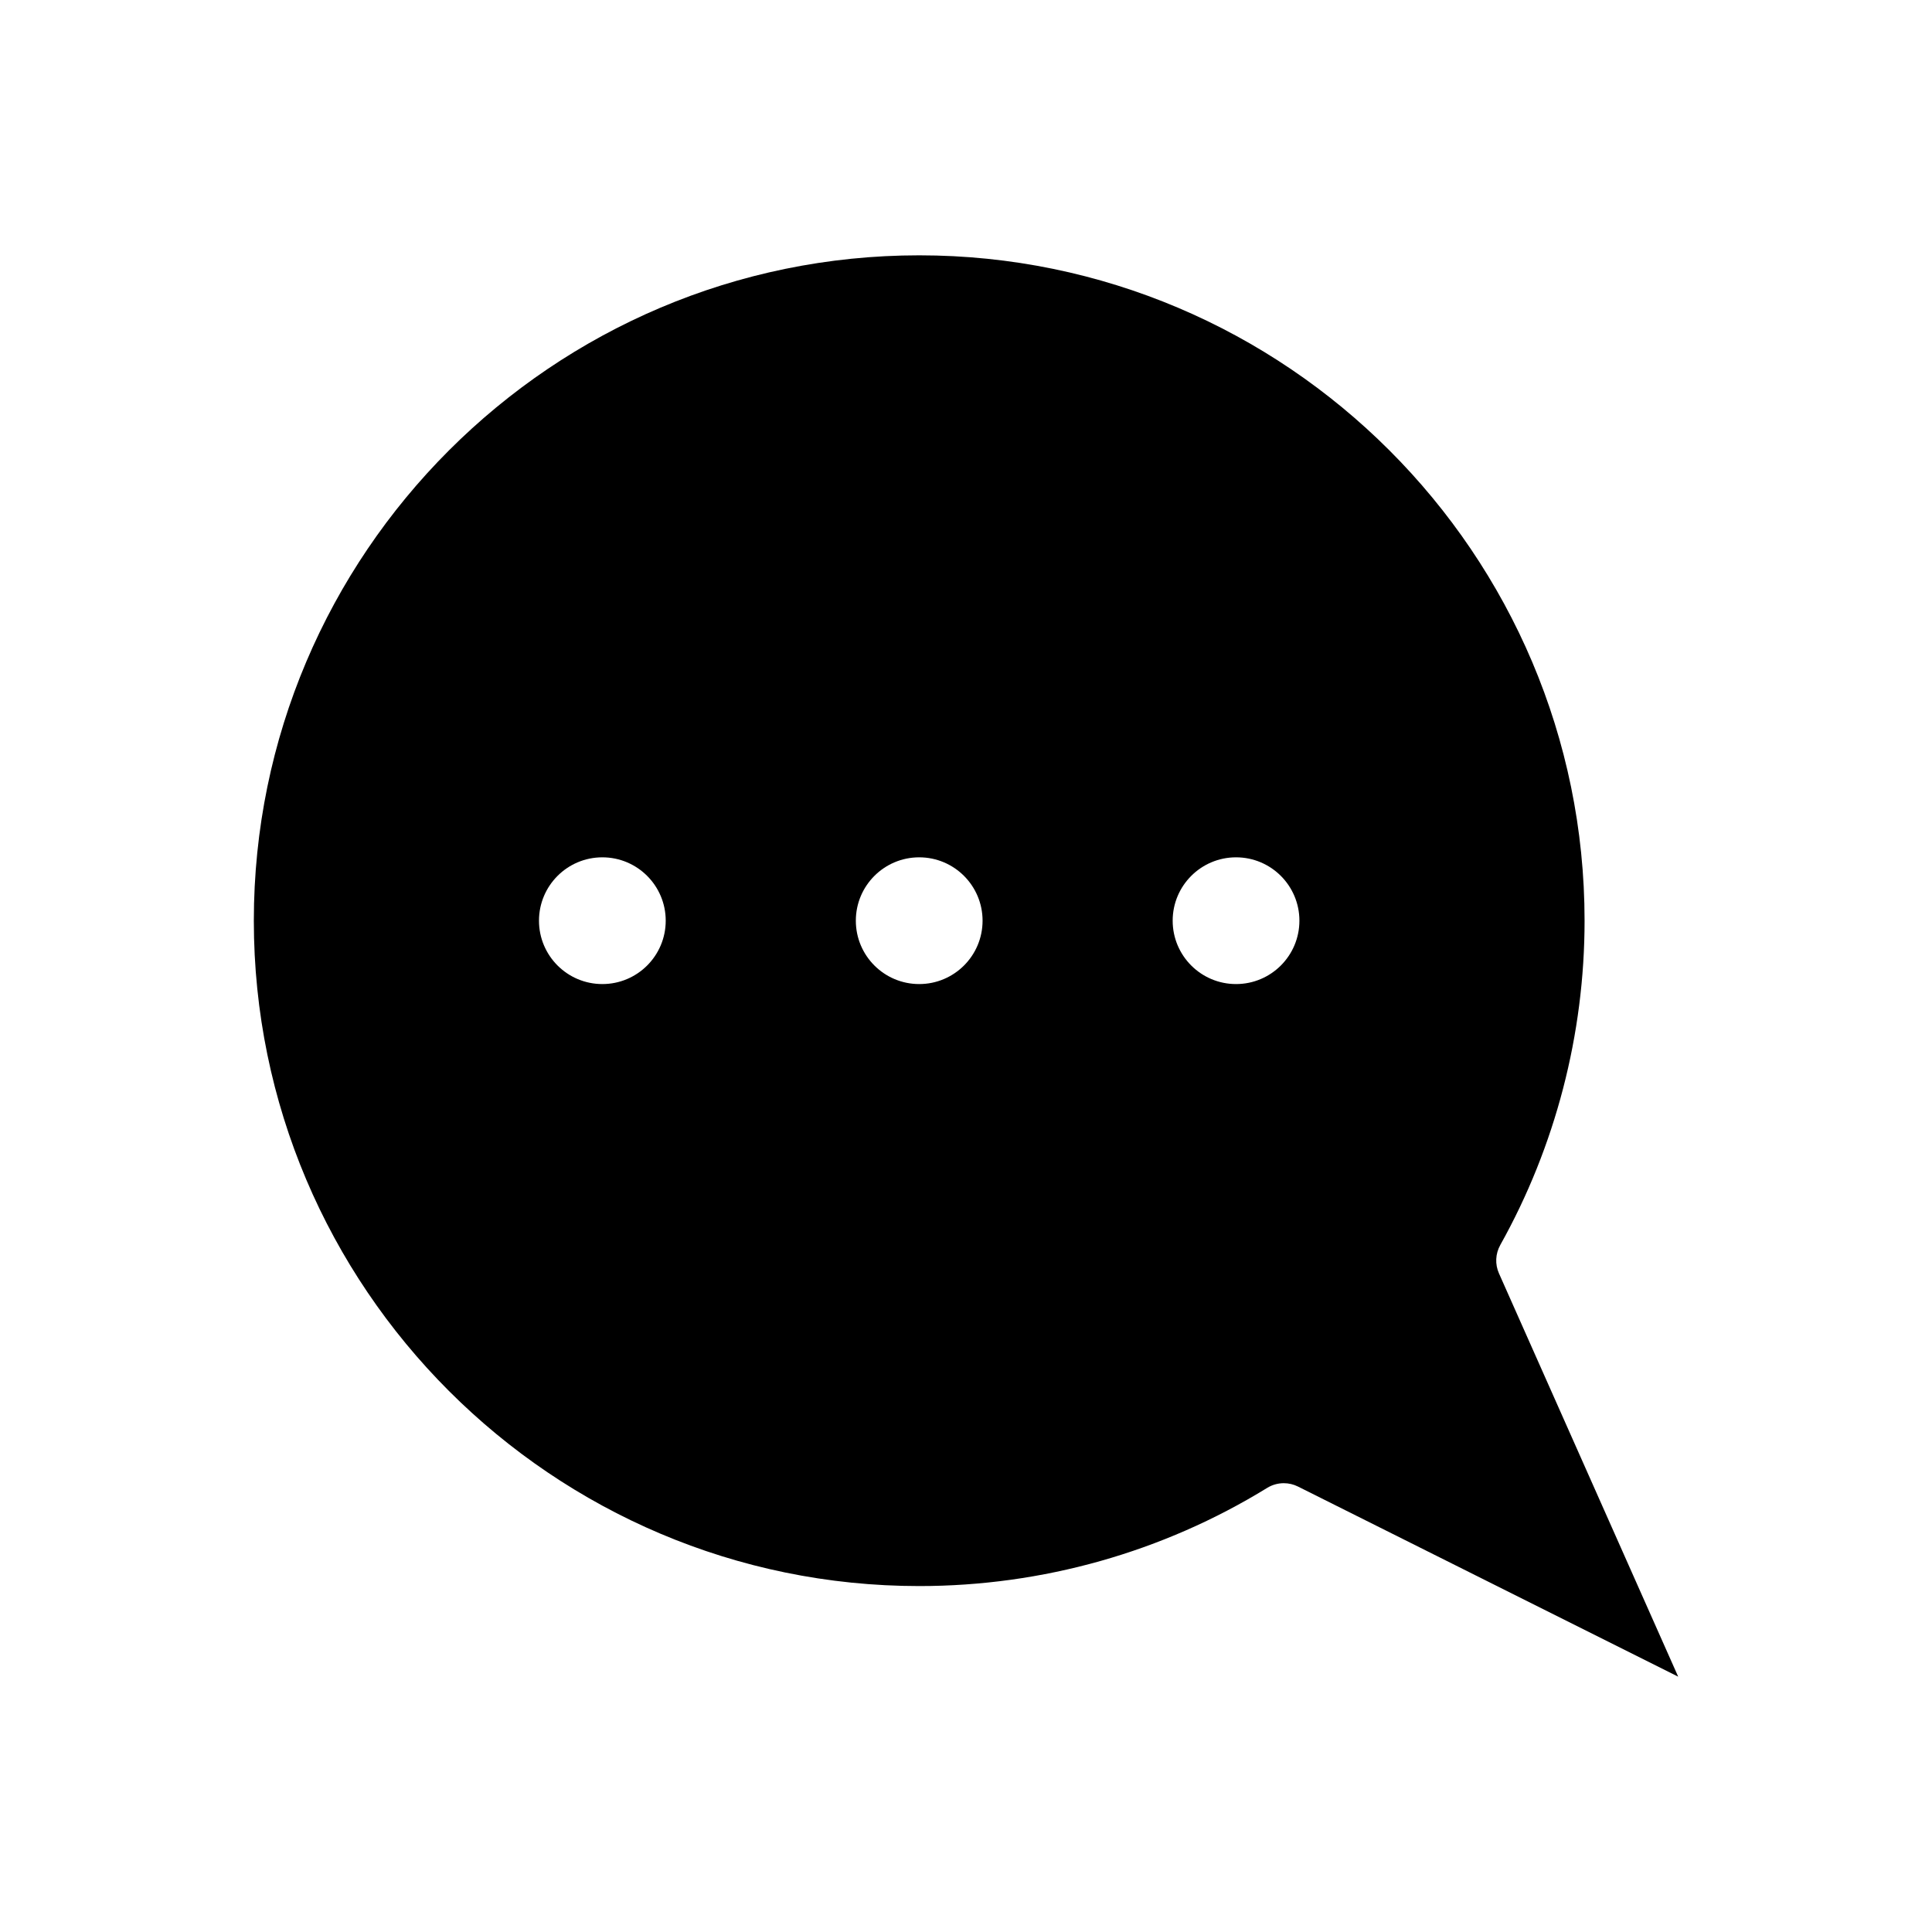
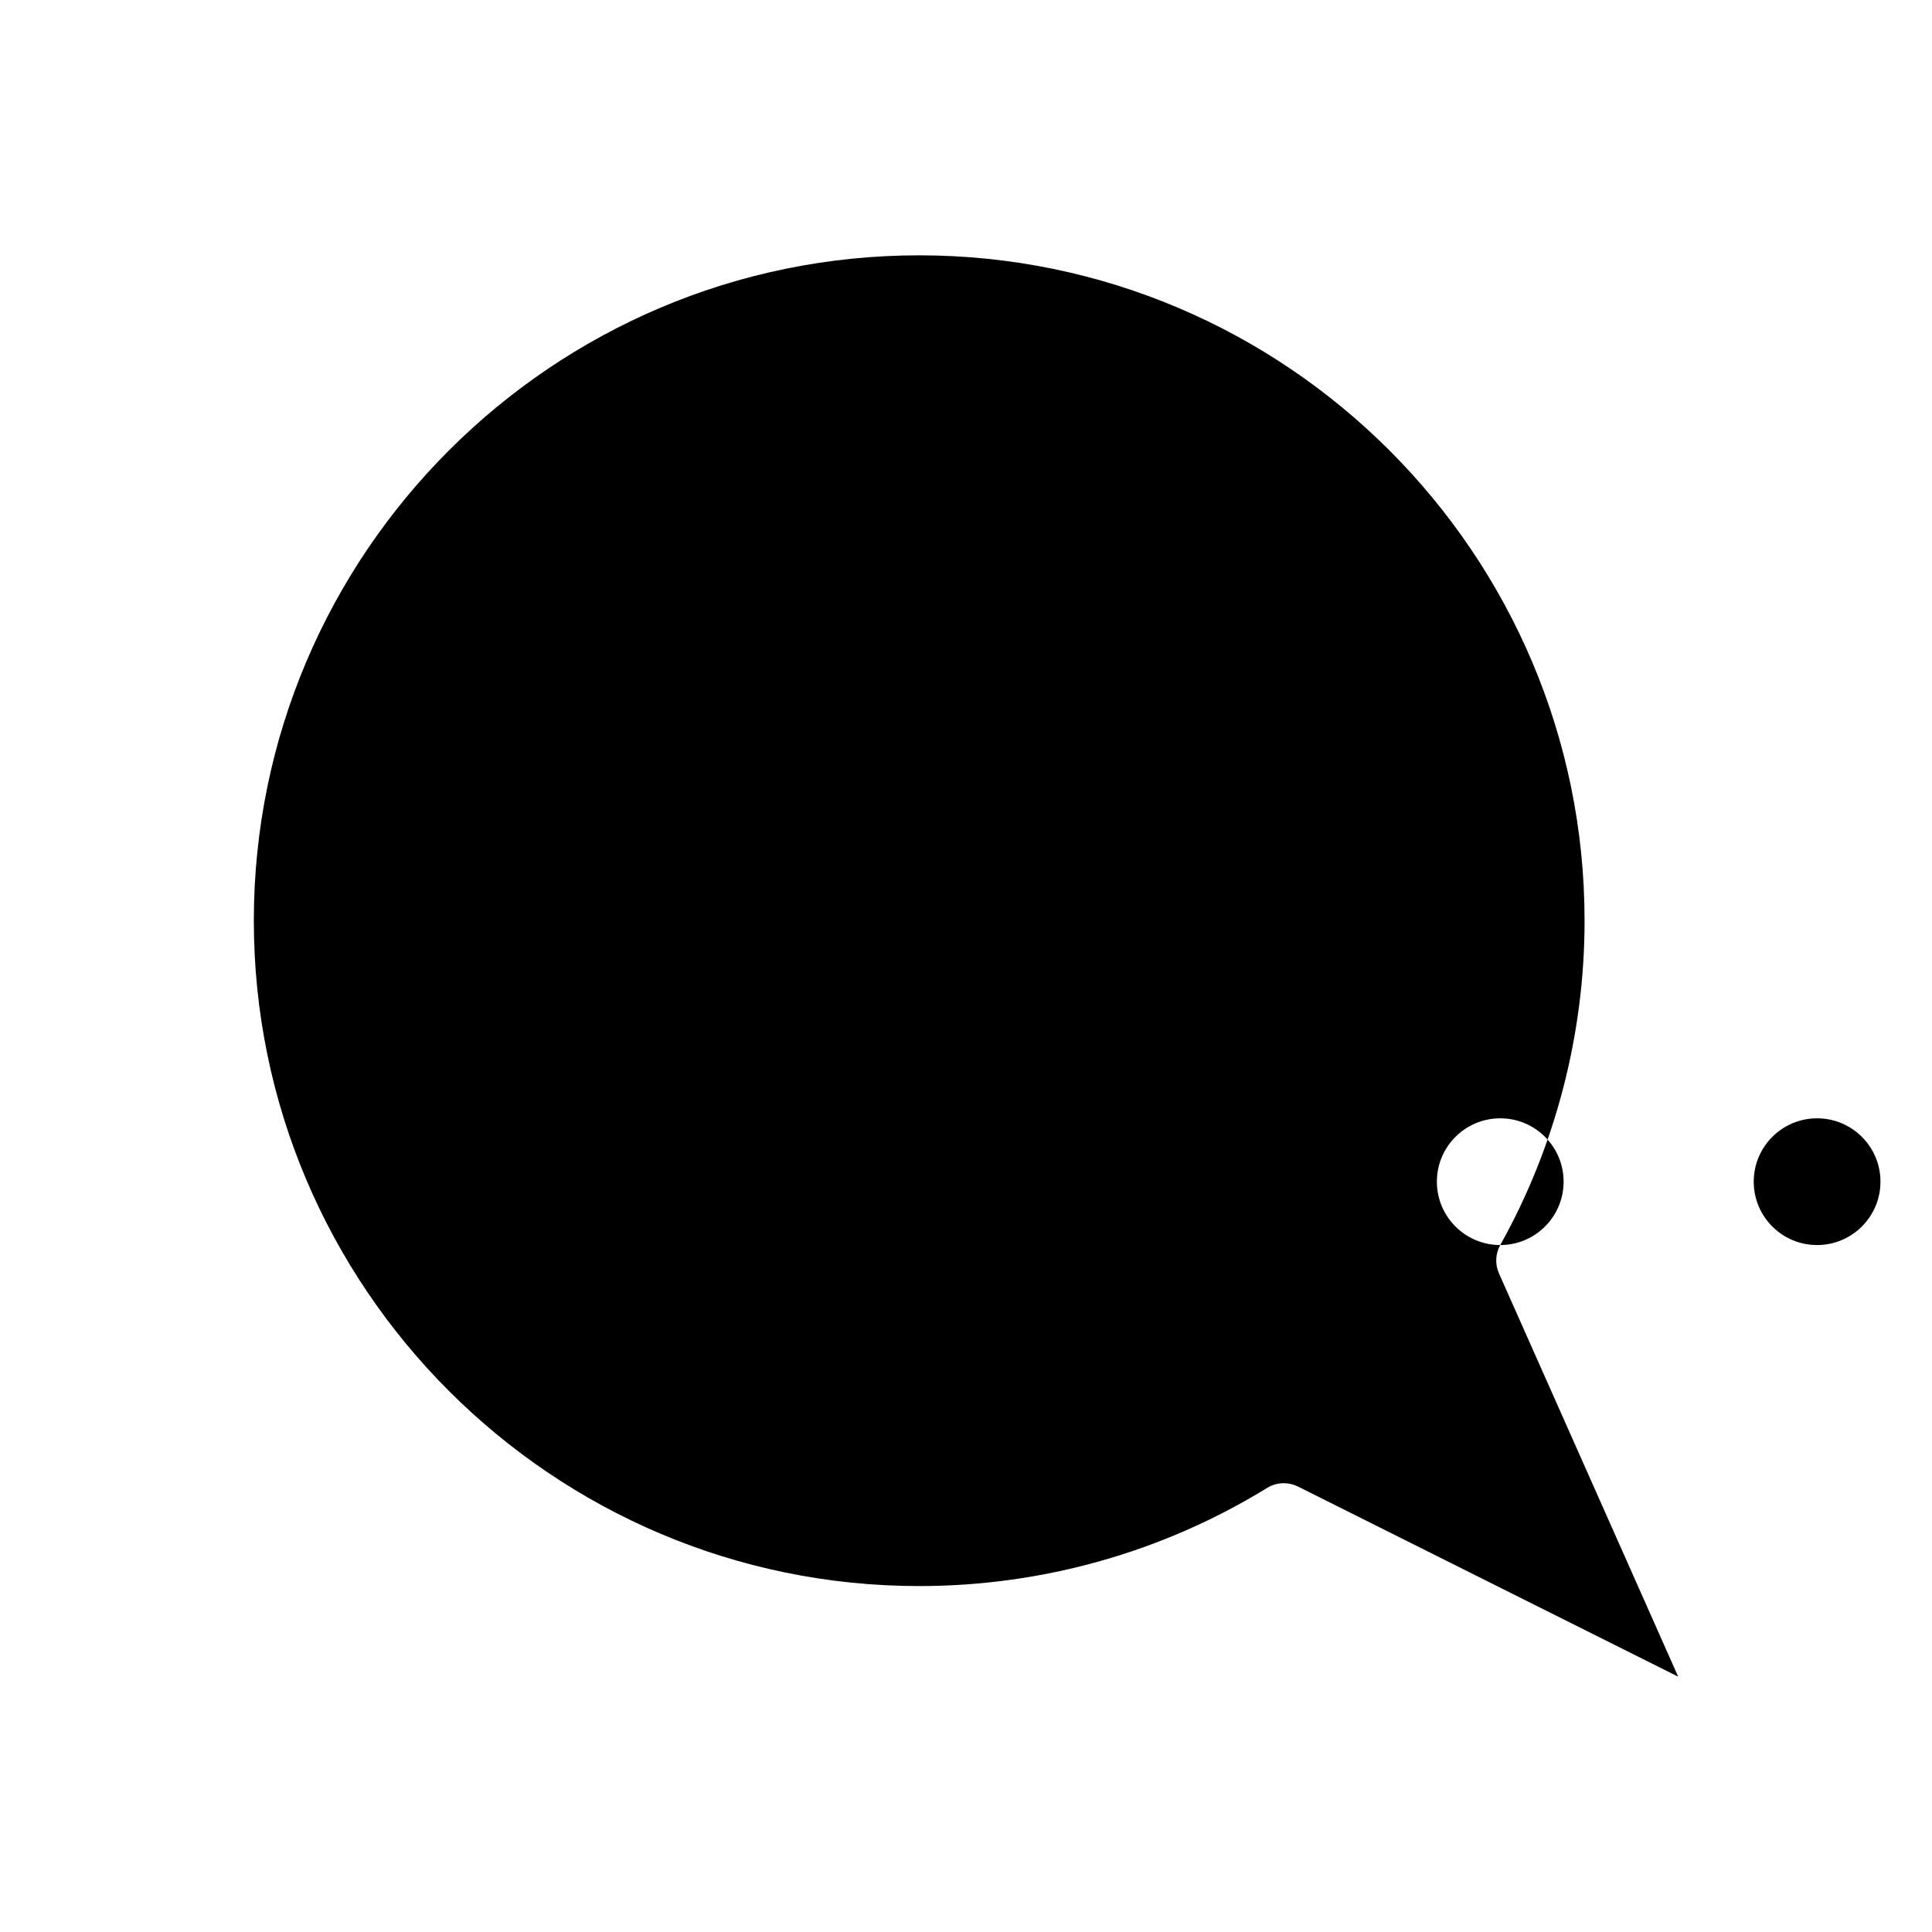
<svg xmlns="http://www.w3.org/2000/svg" fill="#000000" width="800px" height="800px" version="1.1" viewBox="144 144 512 512">
-   <path d="m541.58 473.95c14.621-26.133 22.348-55.855 22.348-85.957 0-97.23-79.105-176.33-176.33-176.33-97.23 0-176.33 79.102-176.33 176.33 0 97.23 79.102 176.33 176.33 176.33 32.648 0 64.539-8.996 92.223-26.02 1.344-0.828 2.871-1.242 4.398-1.242 1.285 0 2.57 0.293 3.758 0.887l100.76 50.383-47.496-106.87c-1.078-2.418-0.949-5.203 0.344-7.512zm-237.95-69.164c-9.273 0-16.793-7.519-16.793-16.793 0-9.273 7.519-16.793 16.793-16.793 9.273 0 16.793 7.519 16.793 16.793 0 9.273-7.519 16.793-16.793 16.793zm83.969 0c-9.273 0-16.793-7.519-16.793-16.793 0-9.273 7.519-16.793 16.793-16.793 9.273 0 16.793 7.519 16.793 16.793 0 9.273-7.519 16.793-16.793 16.793zm83.965 0c-9.273 0-16.793-7.519-16.793-16.793 0-9.273 7.519-16.793 16.793-16.793s16.793 7.519 16.793 16.793c0 9.273-7.516 16.793-16.793 16.793z" />
+   <path d="m541.58 473.95c14.621-26.133 22.348-55.855 22.348-85.957 0-97.23-79.105-176.33-176.33-176.33-97.23 0-176.33 79.102-176.33 176.33 0 97.23 79.102 176.33 176.33 176.33 32.648 0 64.539-8.996 92.223-26.02 1.344-0.828 2.871-1.242 4.398-1.242 1.285 0 2.57 0.293 3.758 0.887l100.76 50.383-47.496-106.87c-1.078-2.418-0.949-5.203 0.344-7.512zc-9.273 0-16.793-7.519-16.793-16.793 0-9.273 7.519-16.793 16.793-16.793 9.273 0 16.793 7.519 16.793 16.793 0 9.273-7.519 16.793-16.793 16.793zm83.969 0c-9.273 0-16.793-7.519-16.793-16.793 0-9.273 7.519-16.793 16.793-16.793 9.273 0 16.793 7.519 16.793 16.793 0 9.273-7.519 16.793-16.793 16.793zm83.965 0c-9.273 0-16.793-7.519-16.793-16.793 0-9.273 7.519-16.793 16.793-16.793s16.793 7.519 16.793 16.793c0 9.273-7.516 16.793-16.793 16.793z" />
</svg>